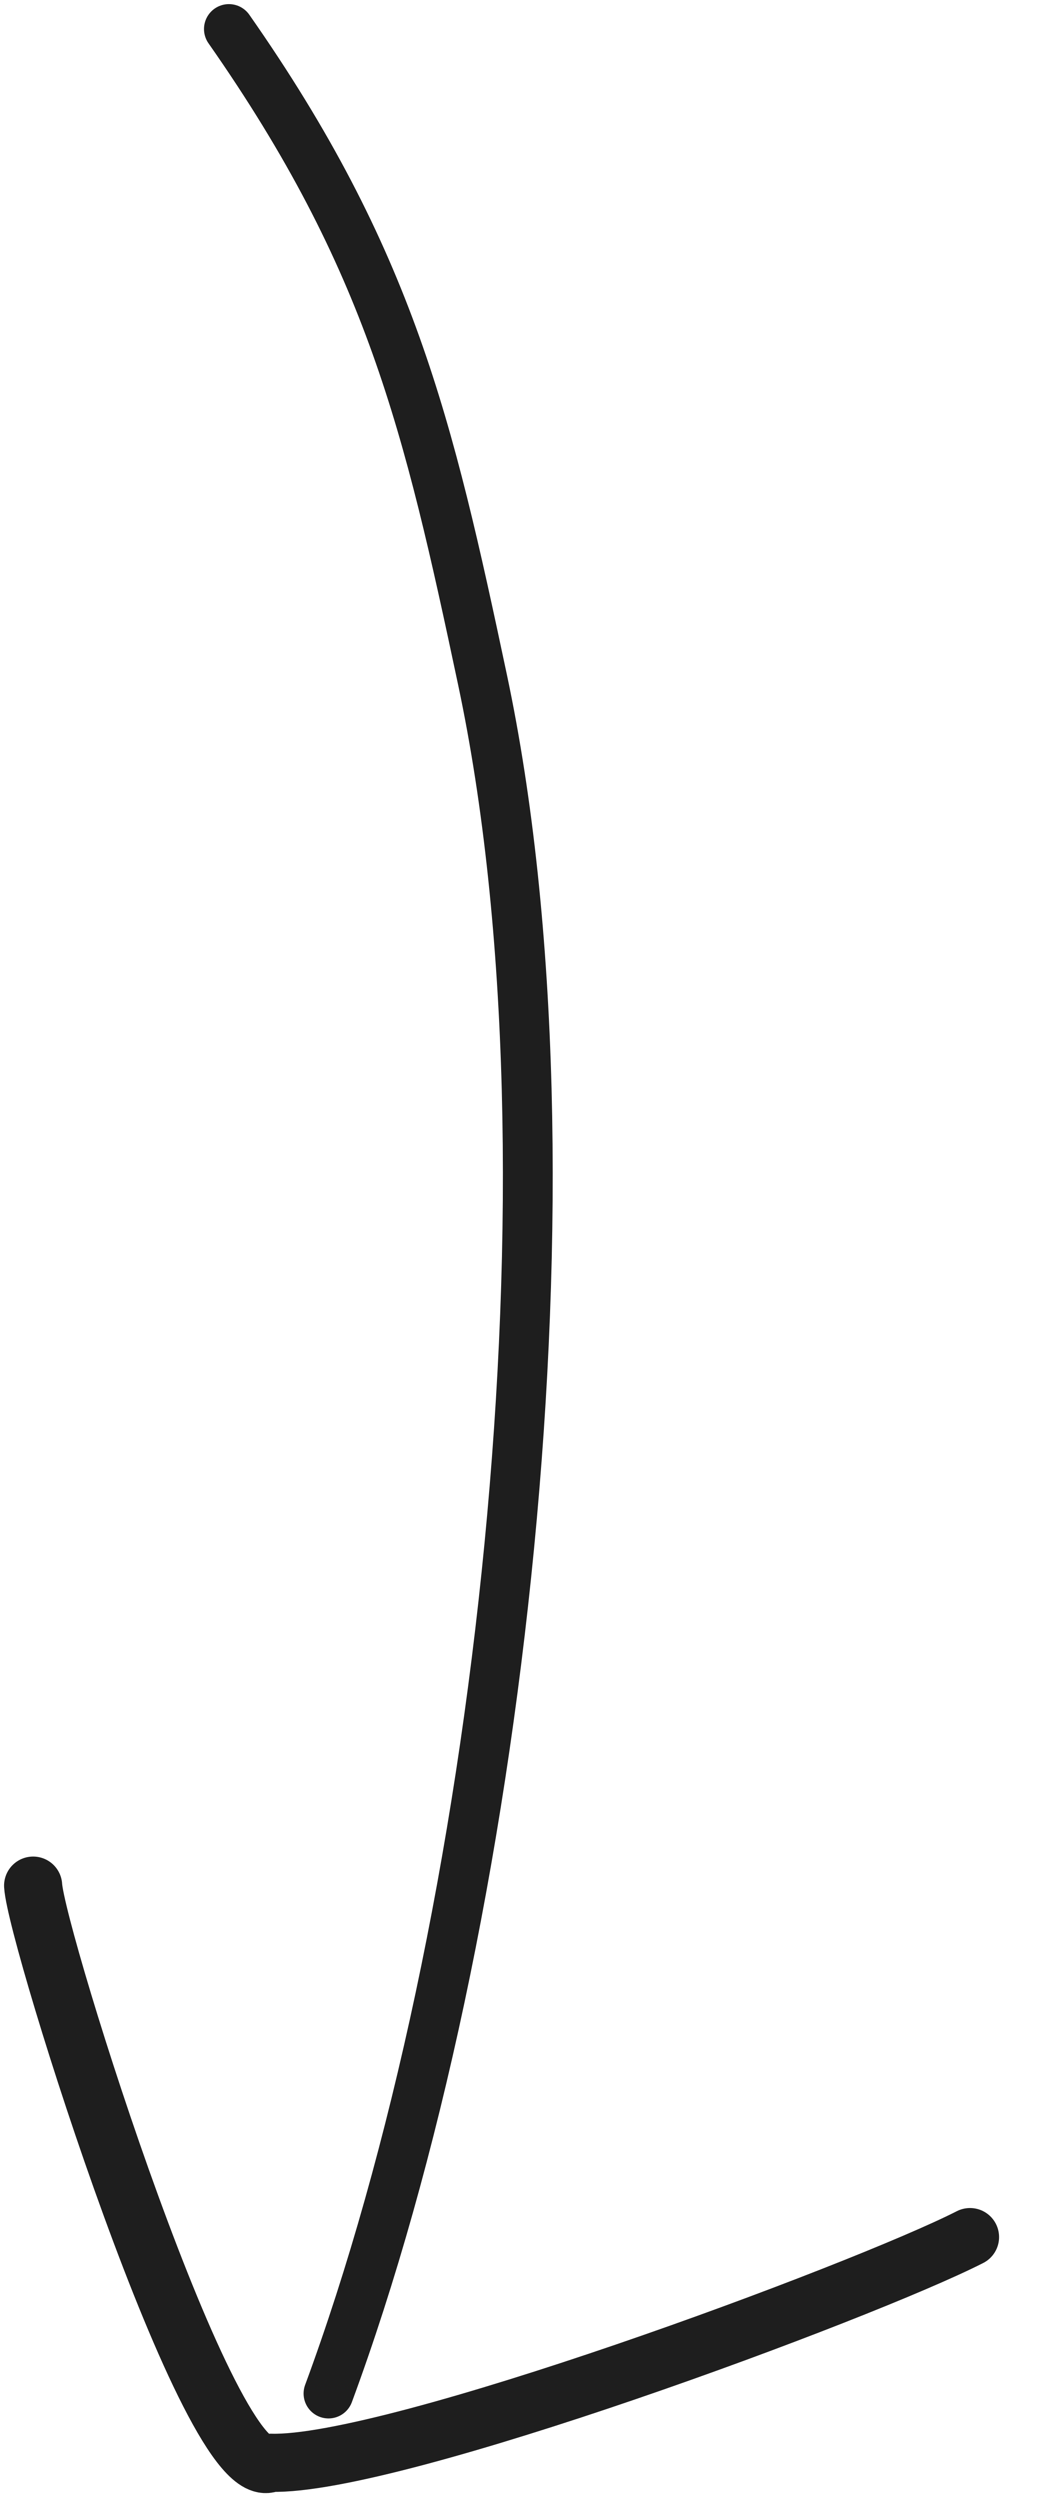
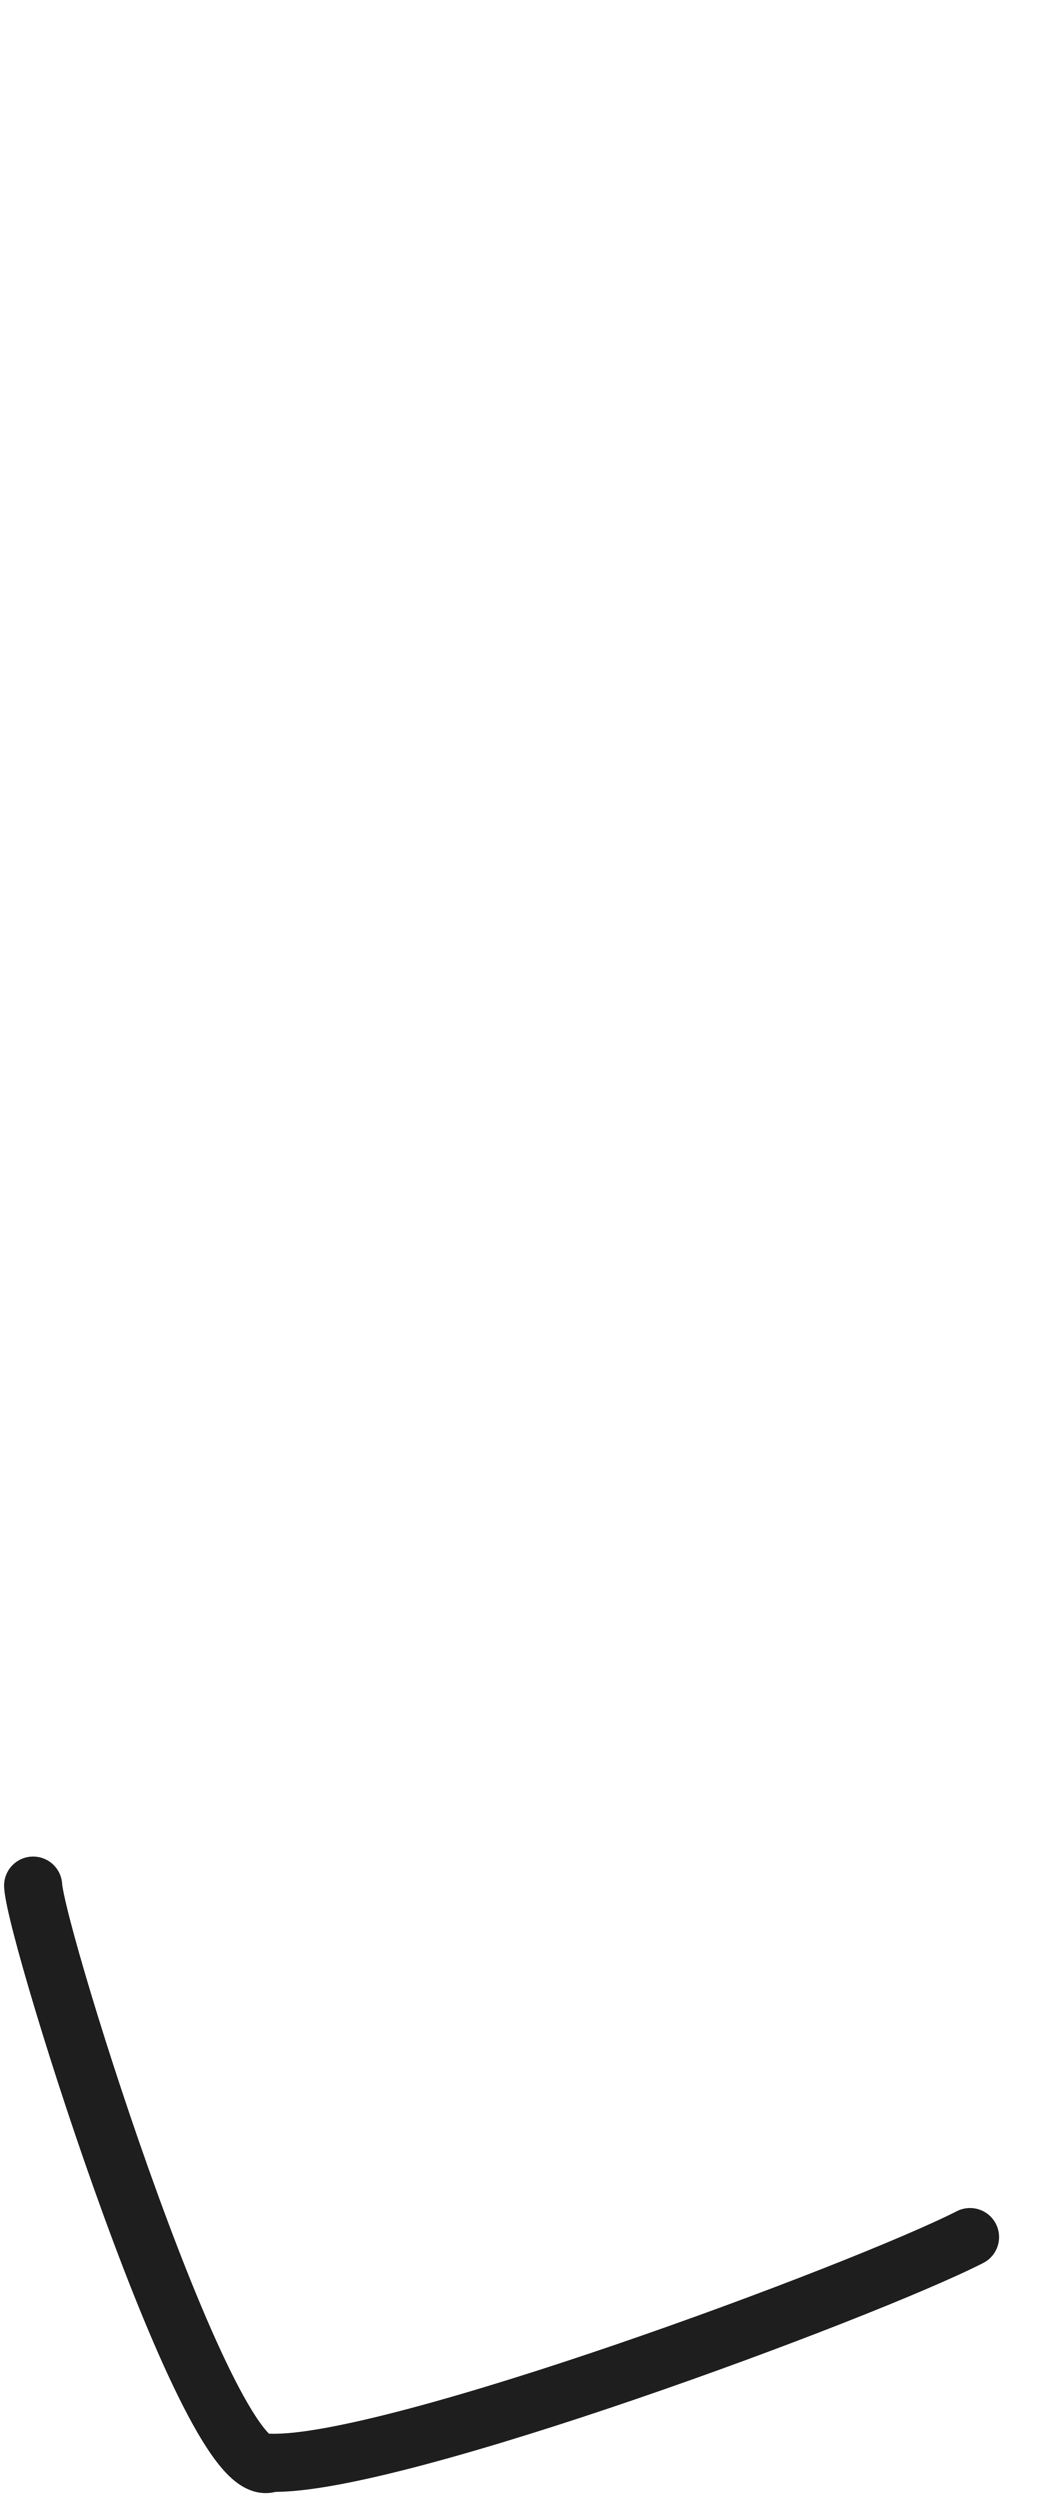
<svg xmlns="http://www.w3.org/2000/svg" width="125" height="301" viewBox="0 0 125 301" fill="none">
-   <path d="M27.566 3.495C46.993 31.262 51.598 51.141 58.108 81.854C70.646 141.004 60.35 231.912 39.559 288.18" stroke="#1E1E1E" stroke-width="6" stroke-linecap="round" stroke-linejoin="round" />
  <path d="M116.813 269.346C103.859 275.944 47.345 296.943 32.624 296.517C25.479 300.322 4.361 233.306 3.99 227.029" stroke="#1E1E1E" stroke-width="7" stroke-linecap="round" stroke-linejoin="round" />
</svg>